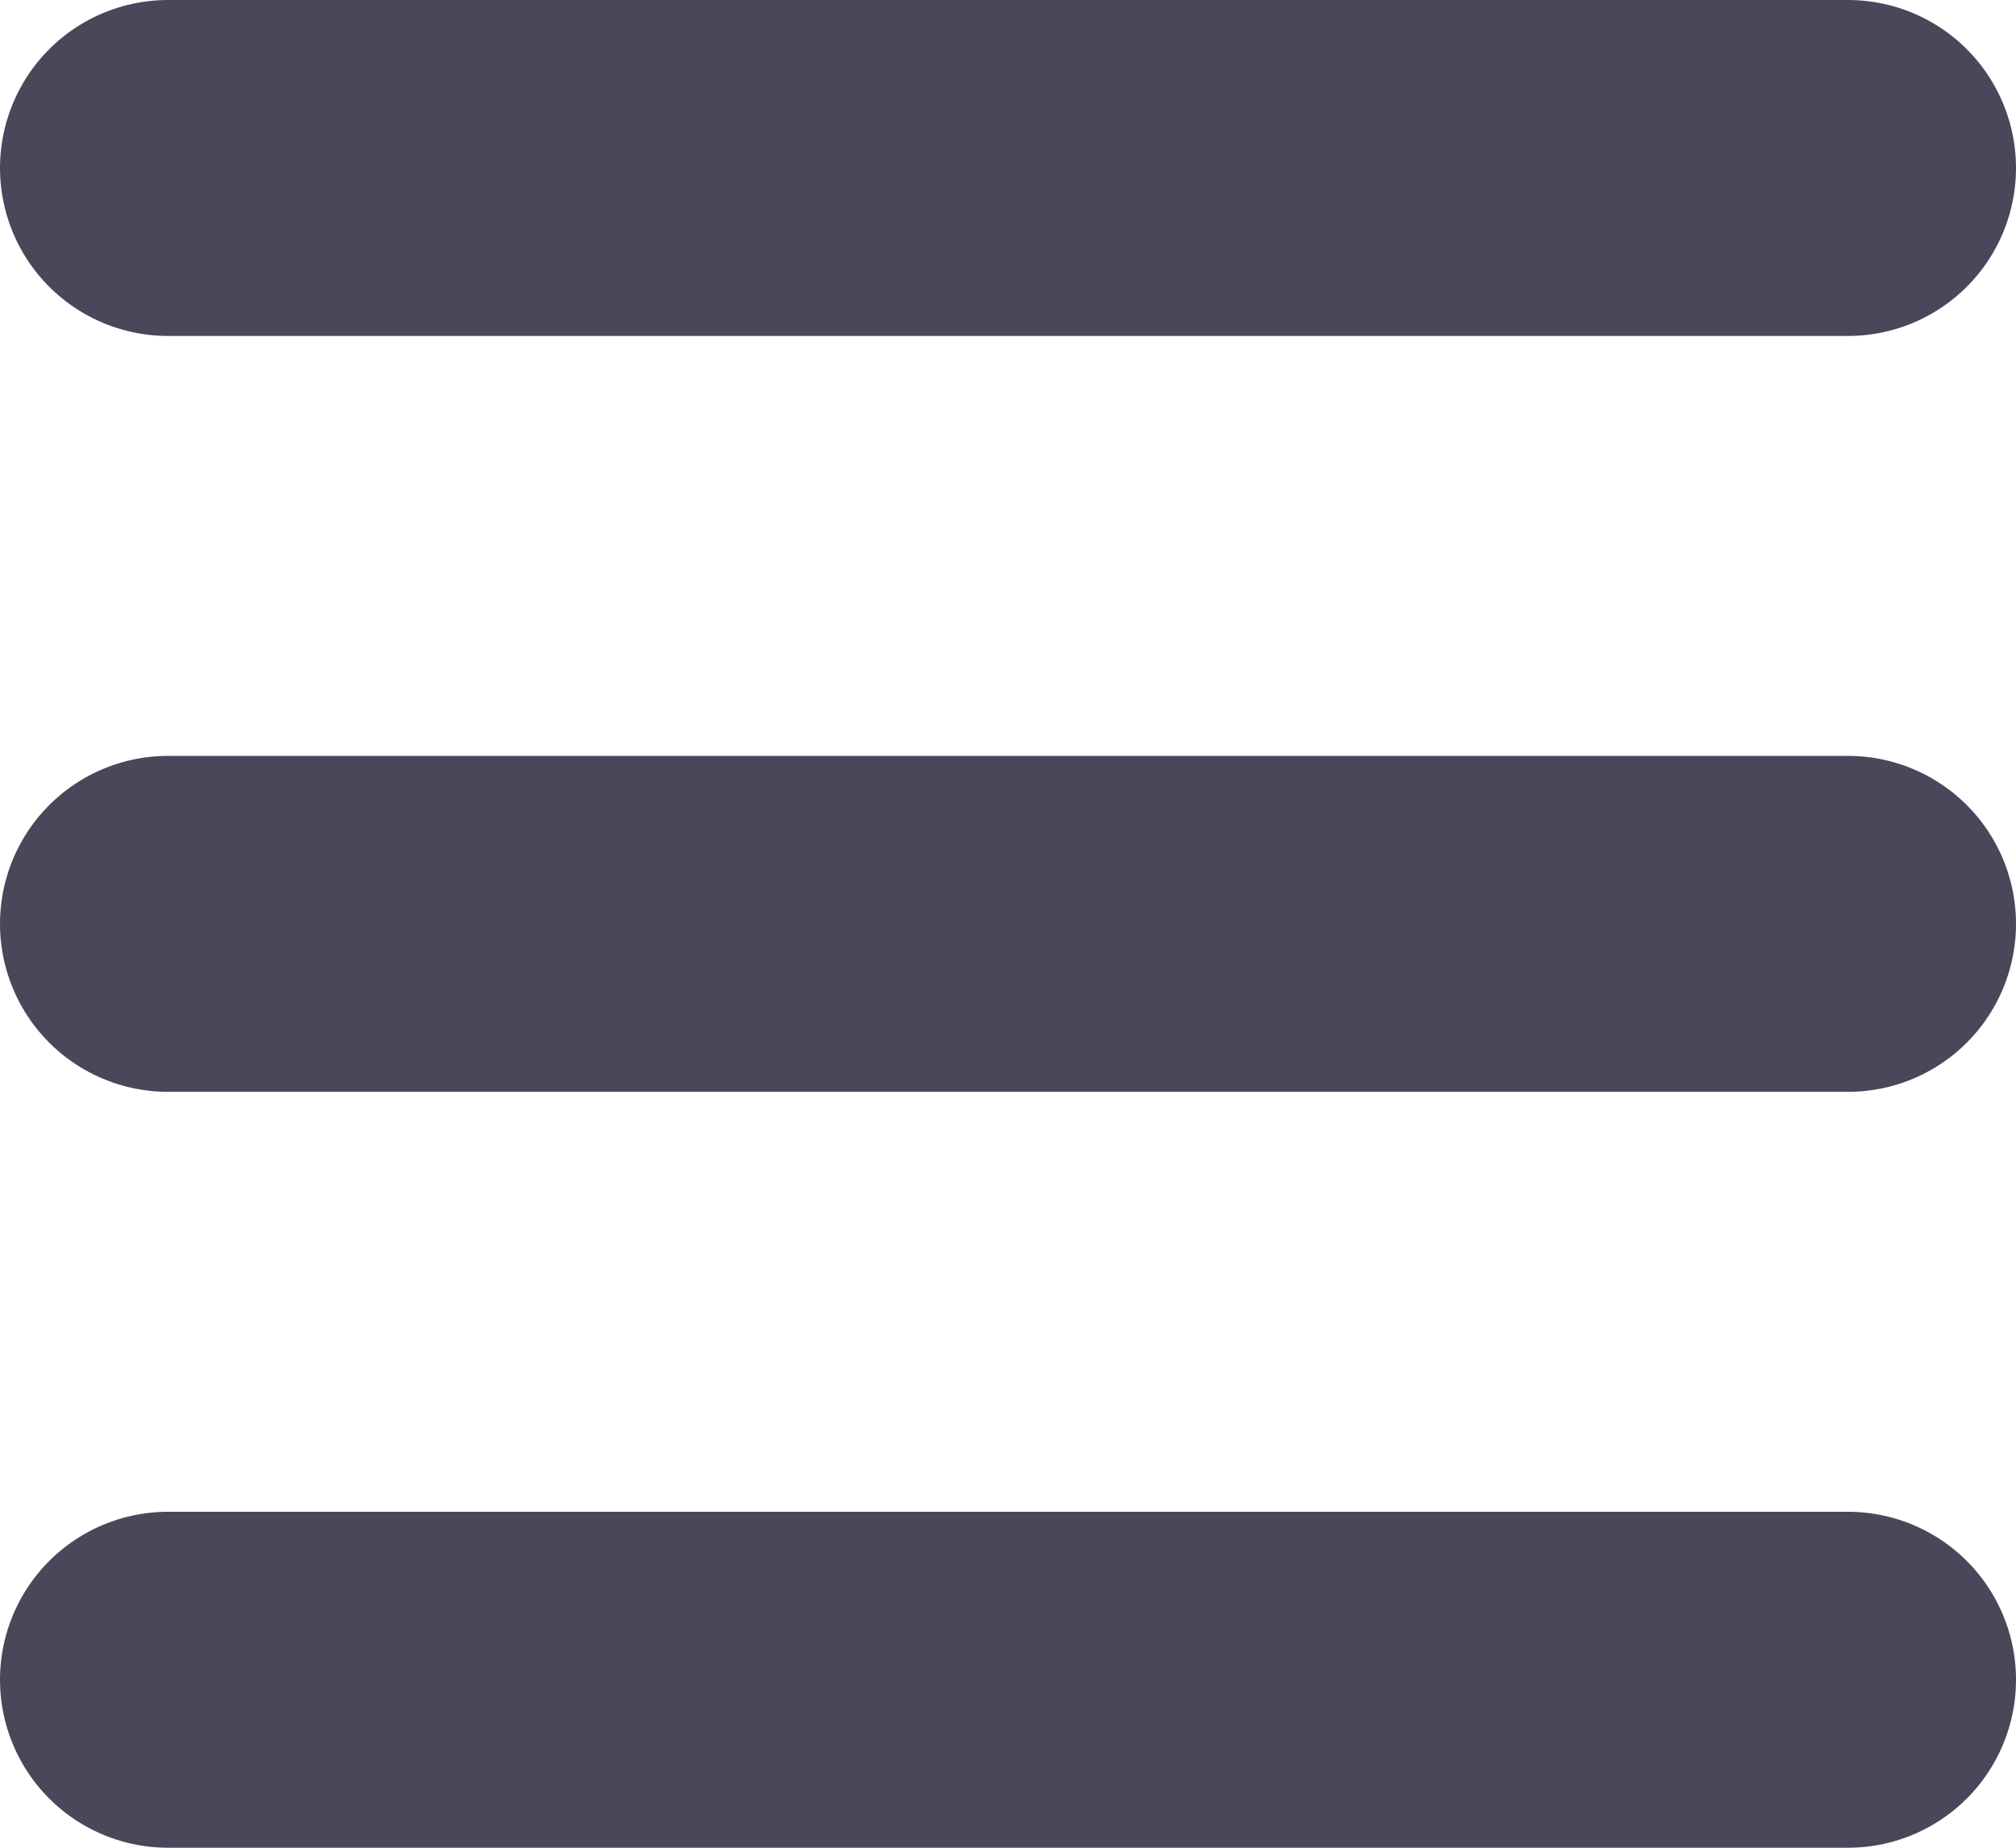
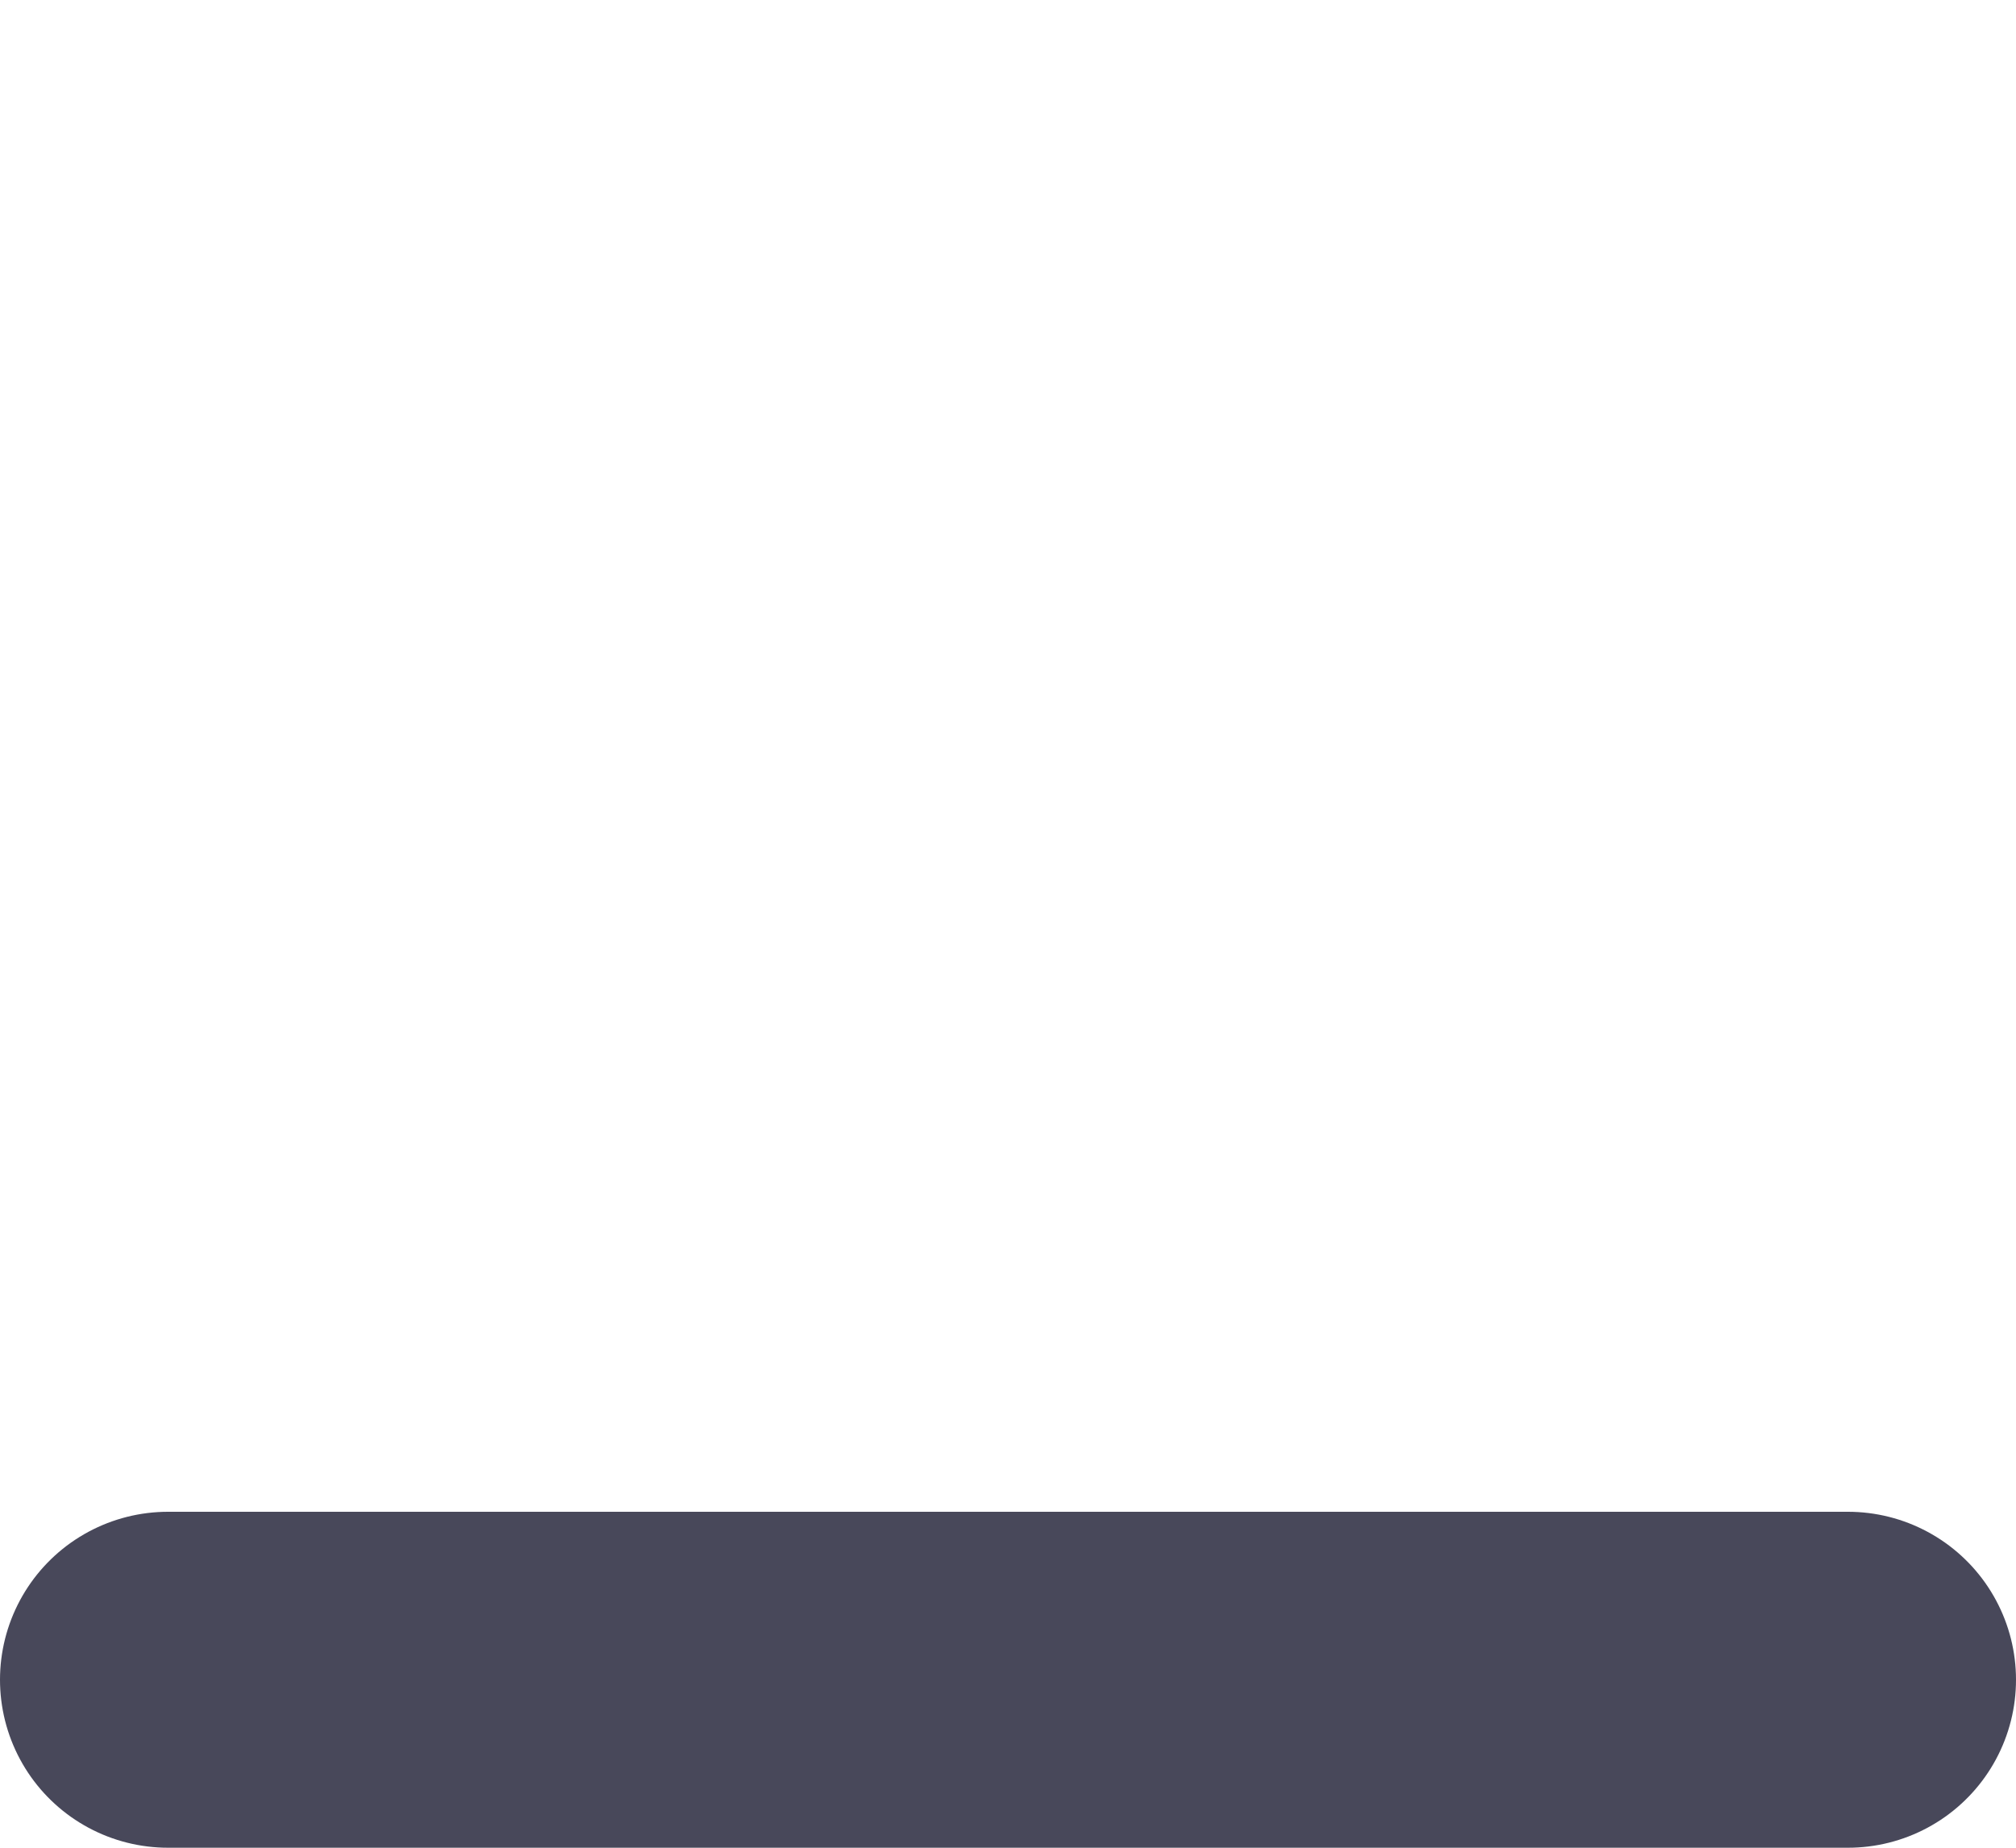
<svg xmlns="http://www.w3.org/2000/svg" width="24" height="22" viewBox="0 0 24 22" fill="none">
-   <path d="M2 2H22" stroke="#48485A" stroke-width="4" stroke-linecap="round" />
-   <path d="M2 11H22" stroke="#48485A" stroke-width="4" stroke-linecap="round" />
  <path d="M2 20H22" stroke="#48485A" stroke-width="4" stroke-linecap="round" />
</svg>